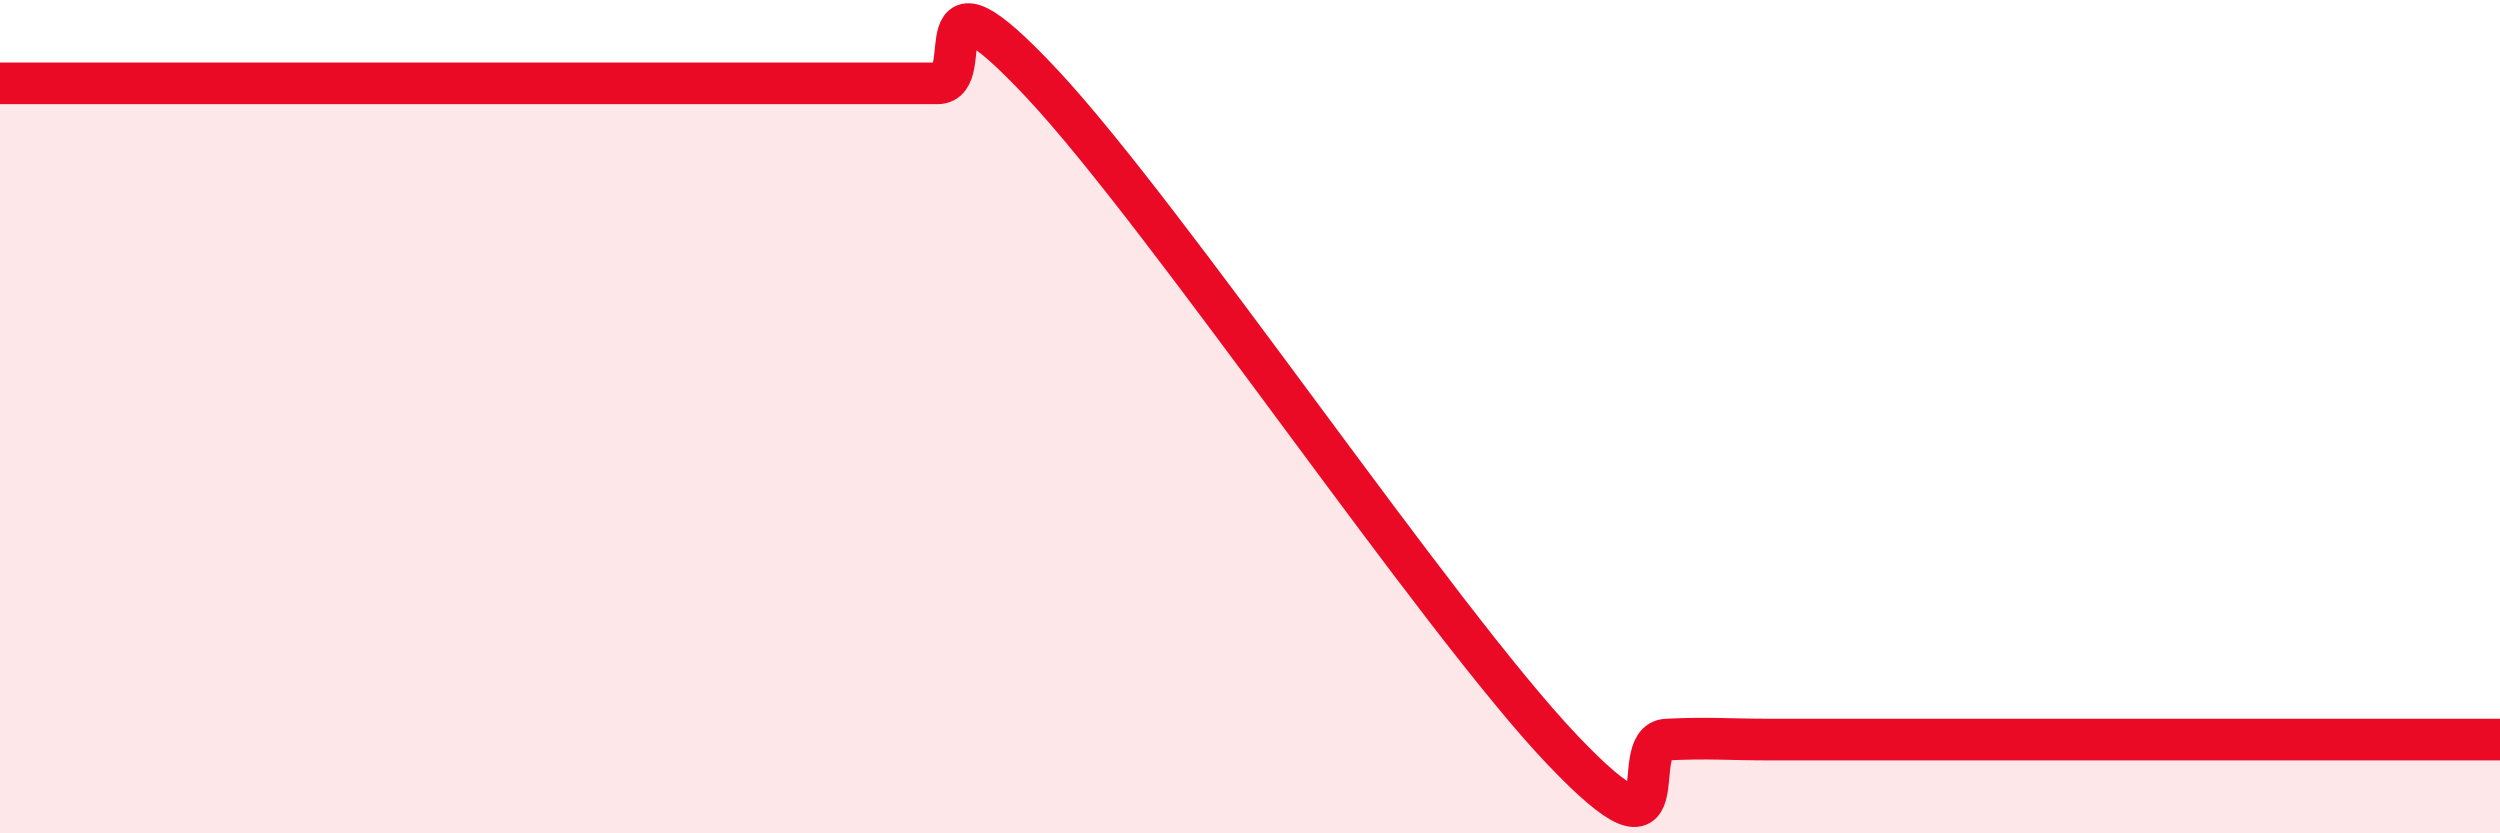
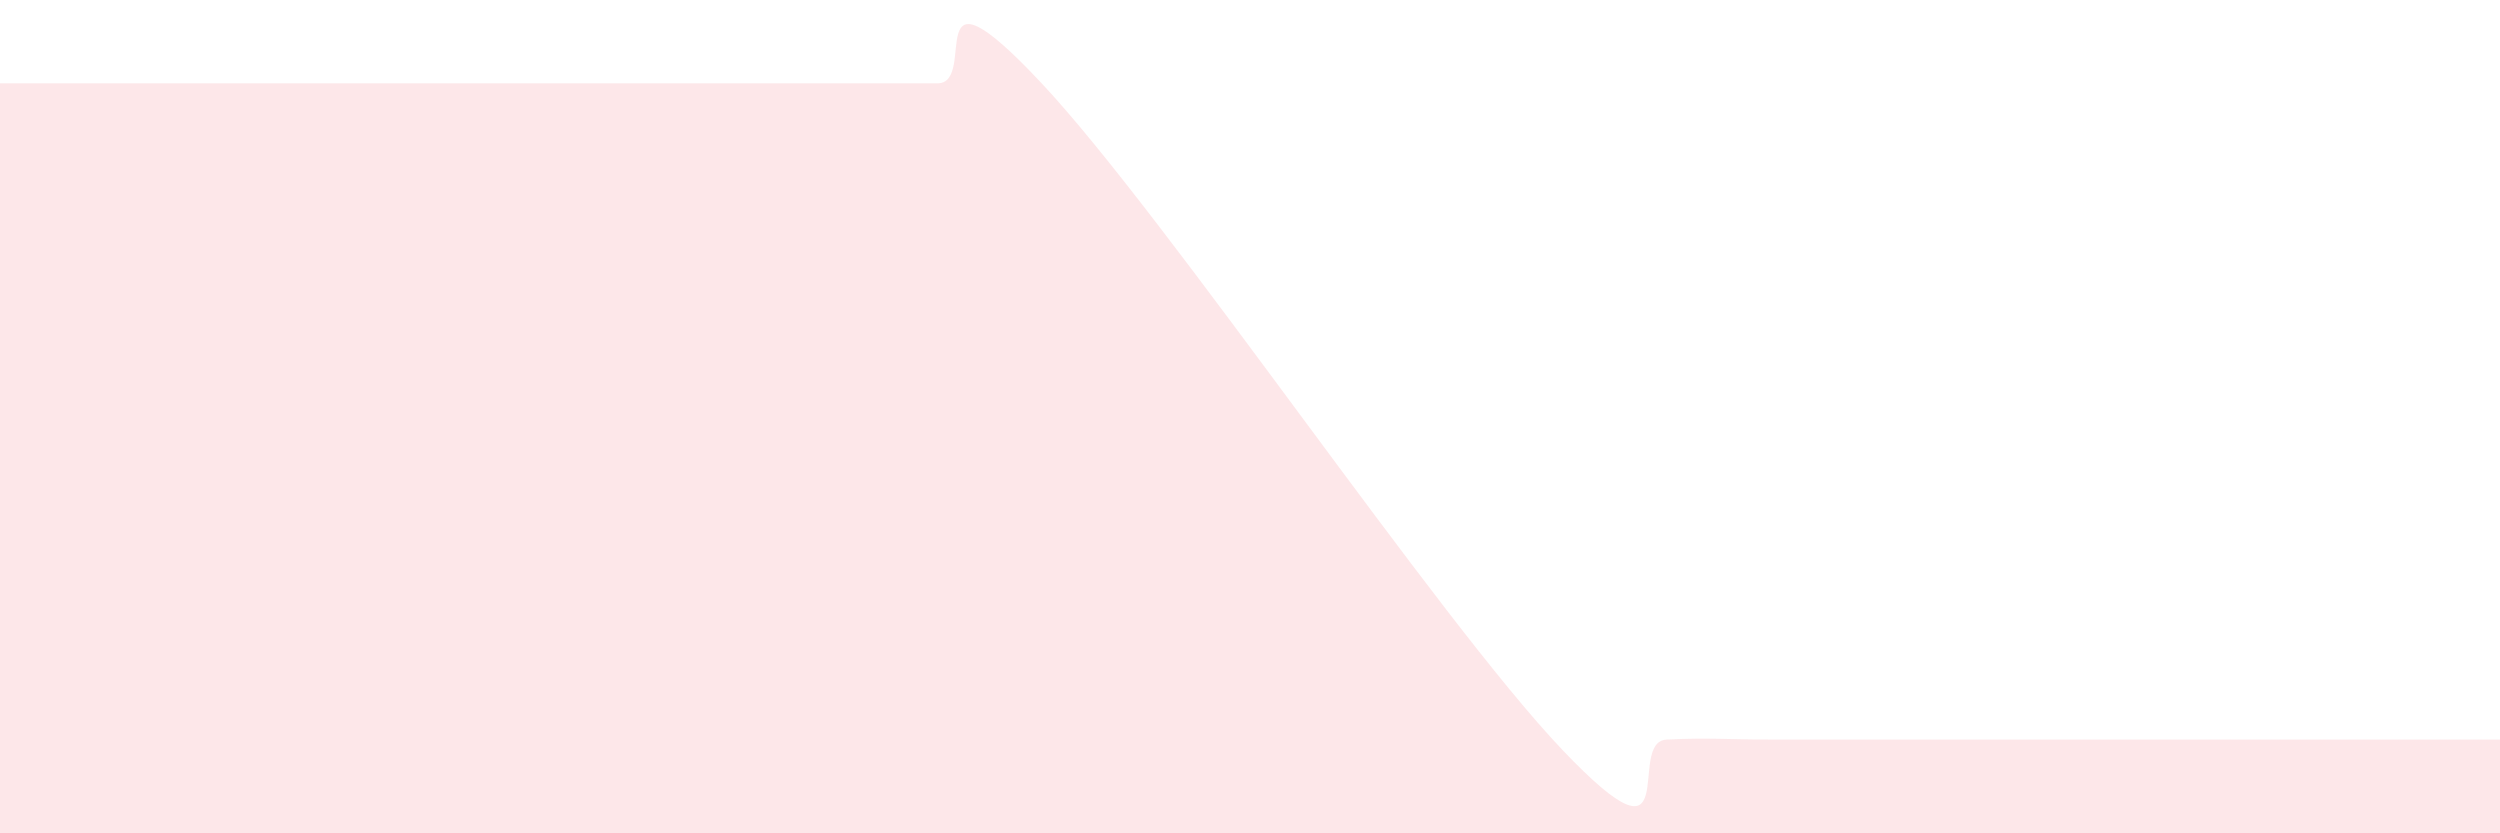
<svg xmlns="http://www.w3.org/2000/svg" width="60" height="20" viewBox="0 0 60 20">
  <path d="M 0,2 C 0.5,2 1.5,2 2.5,2 C 3.5,2 4,2 5,2 C 6,2 6.5,2 7.5,2 C 8.5,2 9,2 10,2 C 11,2 11.5,2 12.5,2 C 13.5,2 14,2 15,2 C 16,2 16.5,2 17.5,2 C 18.5,2 19,2 20,2 C 21,2 21.5,2 22.5,2 C 23.5,2 22,-1.2 25,2 C 28,5.2 34.5,14.85 37.5,18 C 40.5,21.15 39,17.8 40,17.75 C 41,17.7 41.5,17.75 42.5,17.75 C 43.5,17.75 44,17.75 45,17.75 C 46,17.75 46.5,17.75 47.5,17.75 C 48.5,17.75 49,17.75 50,17.75 C 51,17.75 51.5,17.75 52.5,17.75 C 53.5,17.75 53.5,17.75 55,17.75 C 56.5,17.75 59,17.75 60,17.75L60 20L0 20Z" fill="#EB0A25" opacity="0.1" stroke-linecap="round" stroke-linejoin="round" />
-   <path d="M 0,2 C 0.5,2 1.5,2 2.5,2 C 3.5,2 4,2 5,2 C 6,2 6.5,2 7.5,2 C 8.5,2 9,2 10,2 C 11,2 11.5,2 12.5,2 C 13.5,2 14,2 15,2 C 16,2 16.5,2 17.5,2 C 18.5,2 19,2 20,2 C 21,2 21.5,2 22.5,2 C 23.5,2 22,-1.2 25,2 C 28,5.2 34.5,14.85 37.5,18 C 40.5,21.15 39,17.8 40,17.75 C 41,17.7 41.5,17.75 42.5,17.75 C 43.5,17.75 44,17.75 45,17.75 C 46,17.75 46.5,17.75 47.5,17.75 C 48.5,17.75 49,17.75 50,17.75 C 51,17.75 51.5,17.75 52.5,17.75 C 53.5,17.75 53.5,17.75 55,17.75 C 56.5,17.75 59,17.75 60,17.75" stroke="#EB0A25" stroke-width="1" fill="none" stroke-linecap="round" stroke-linejoin="round" />
</svg>